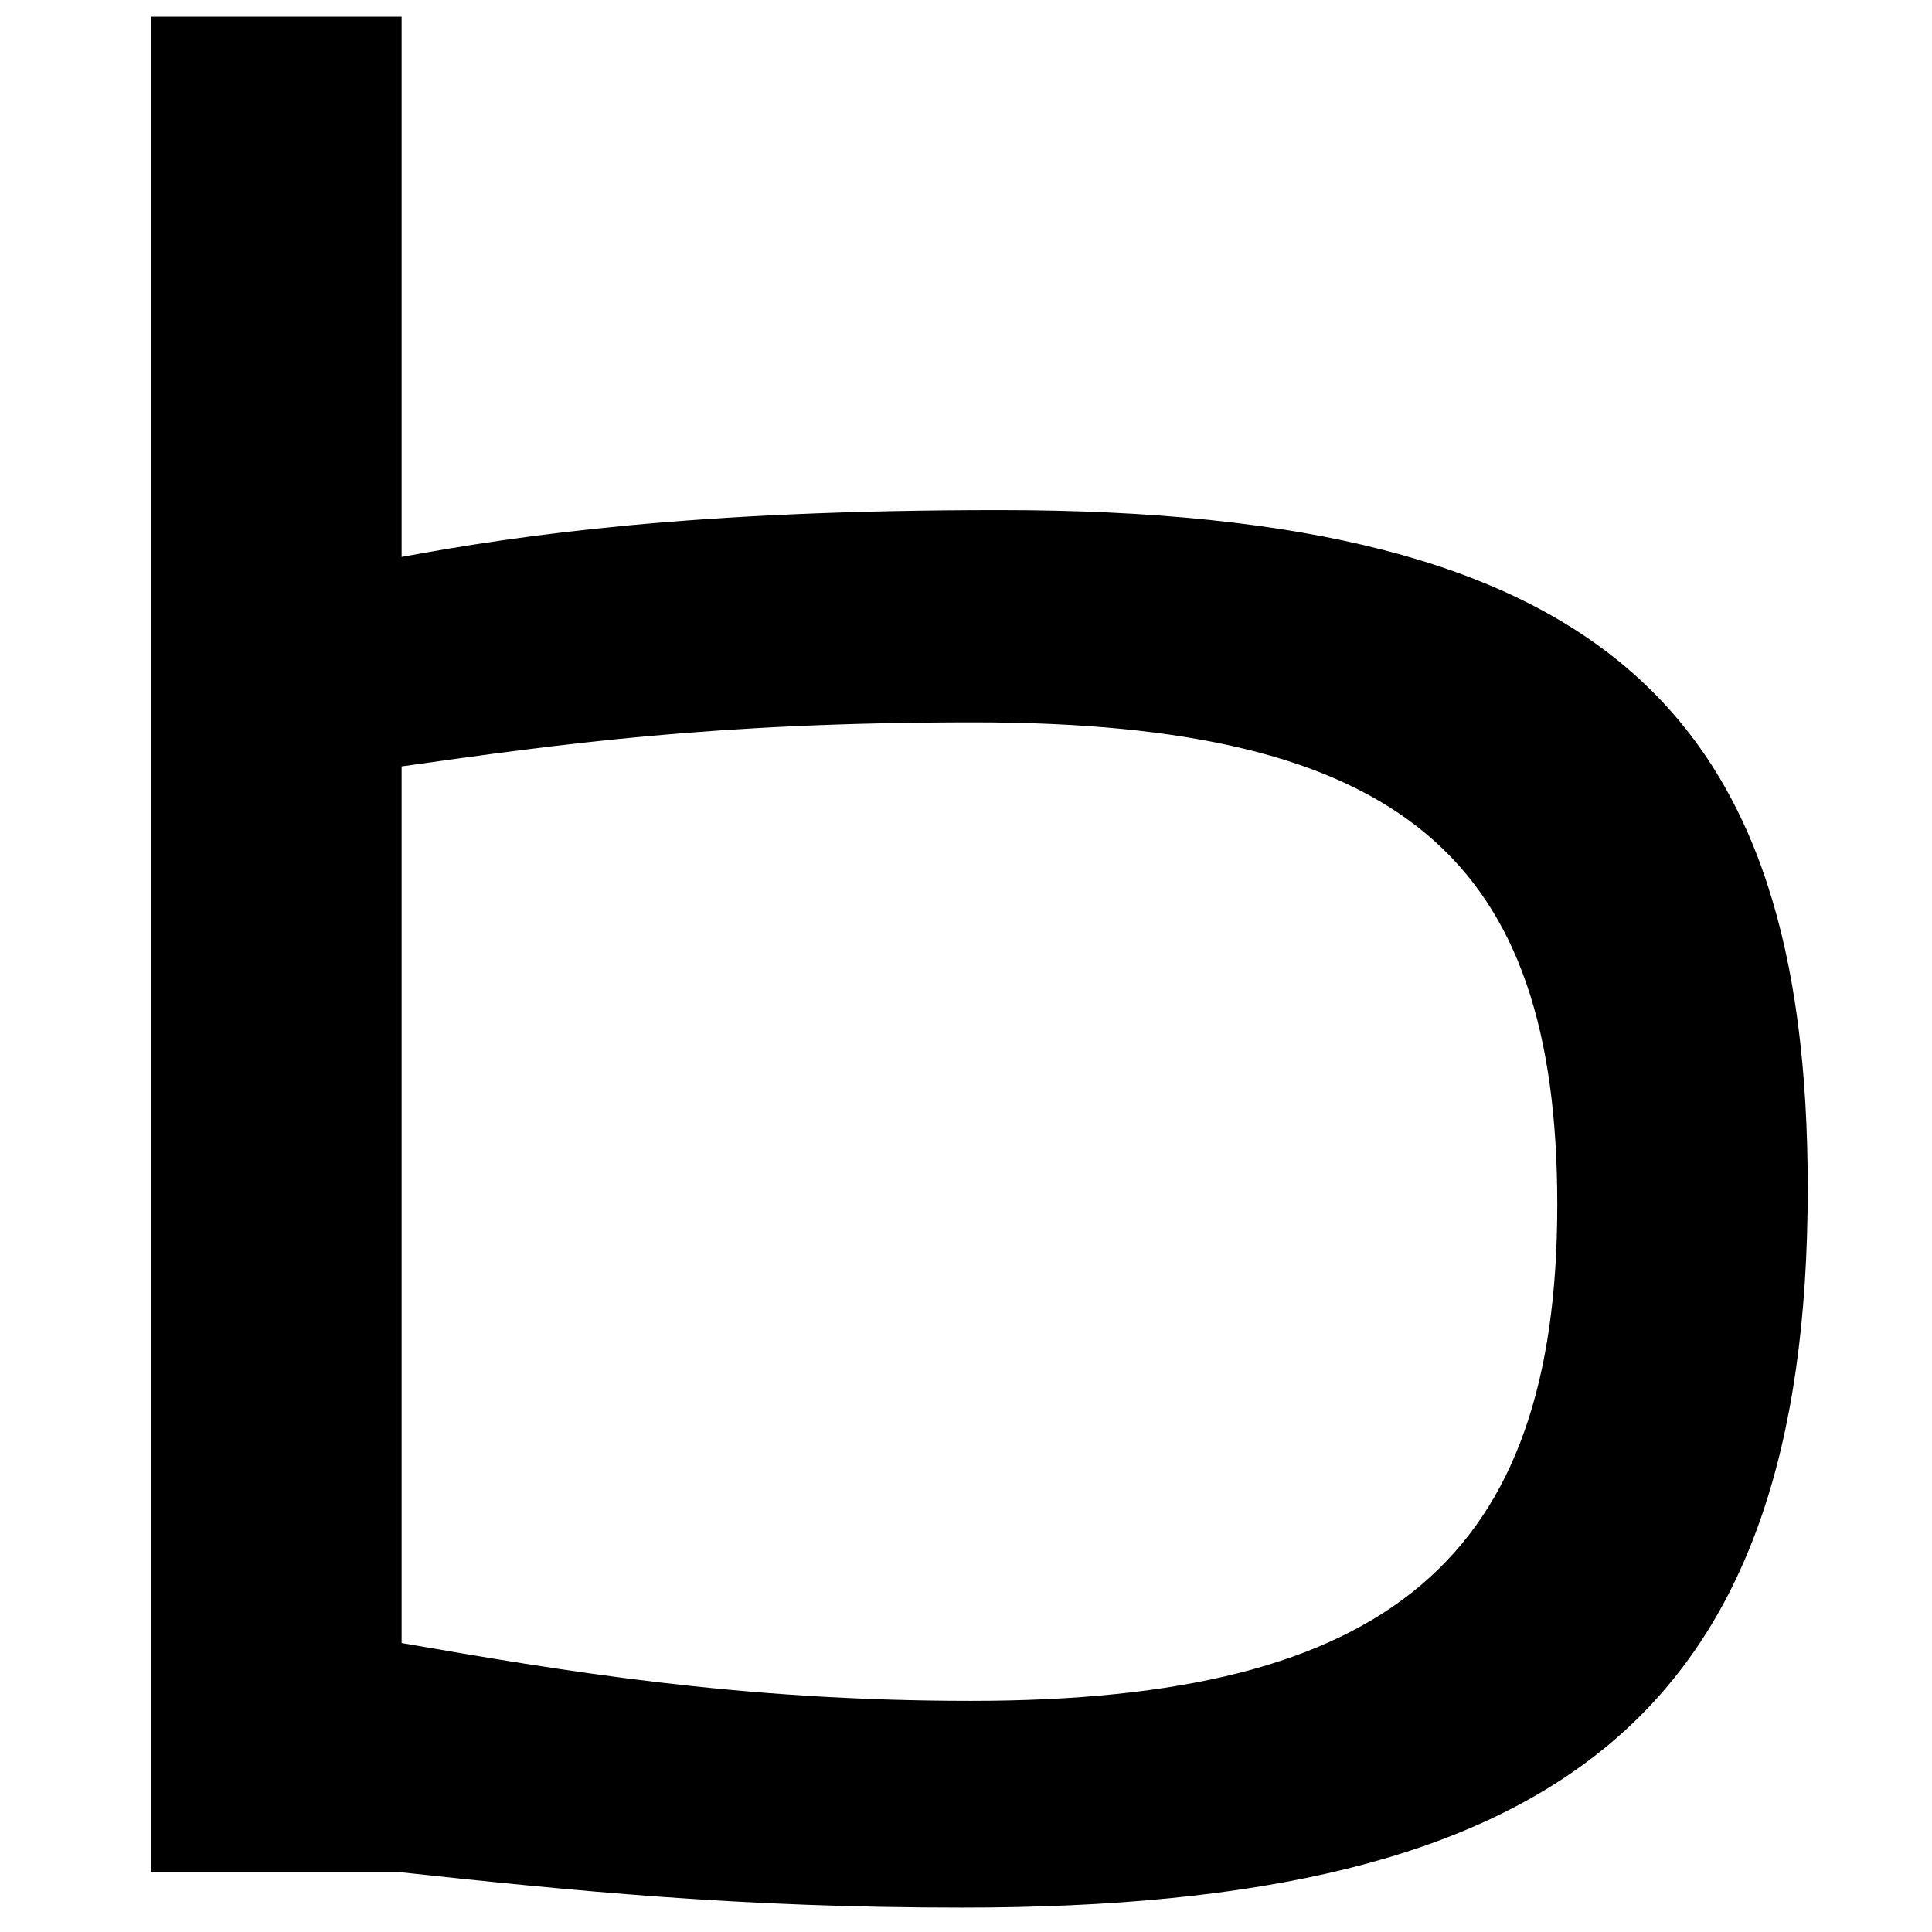
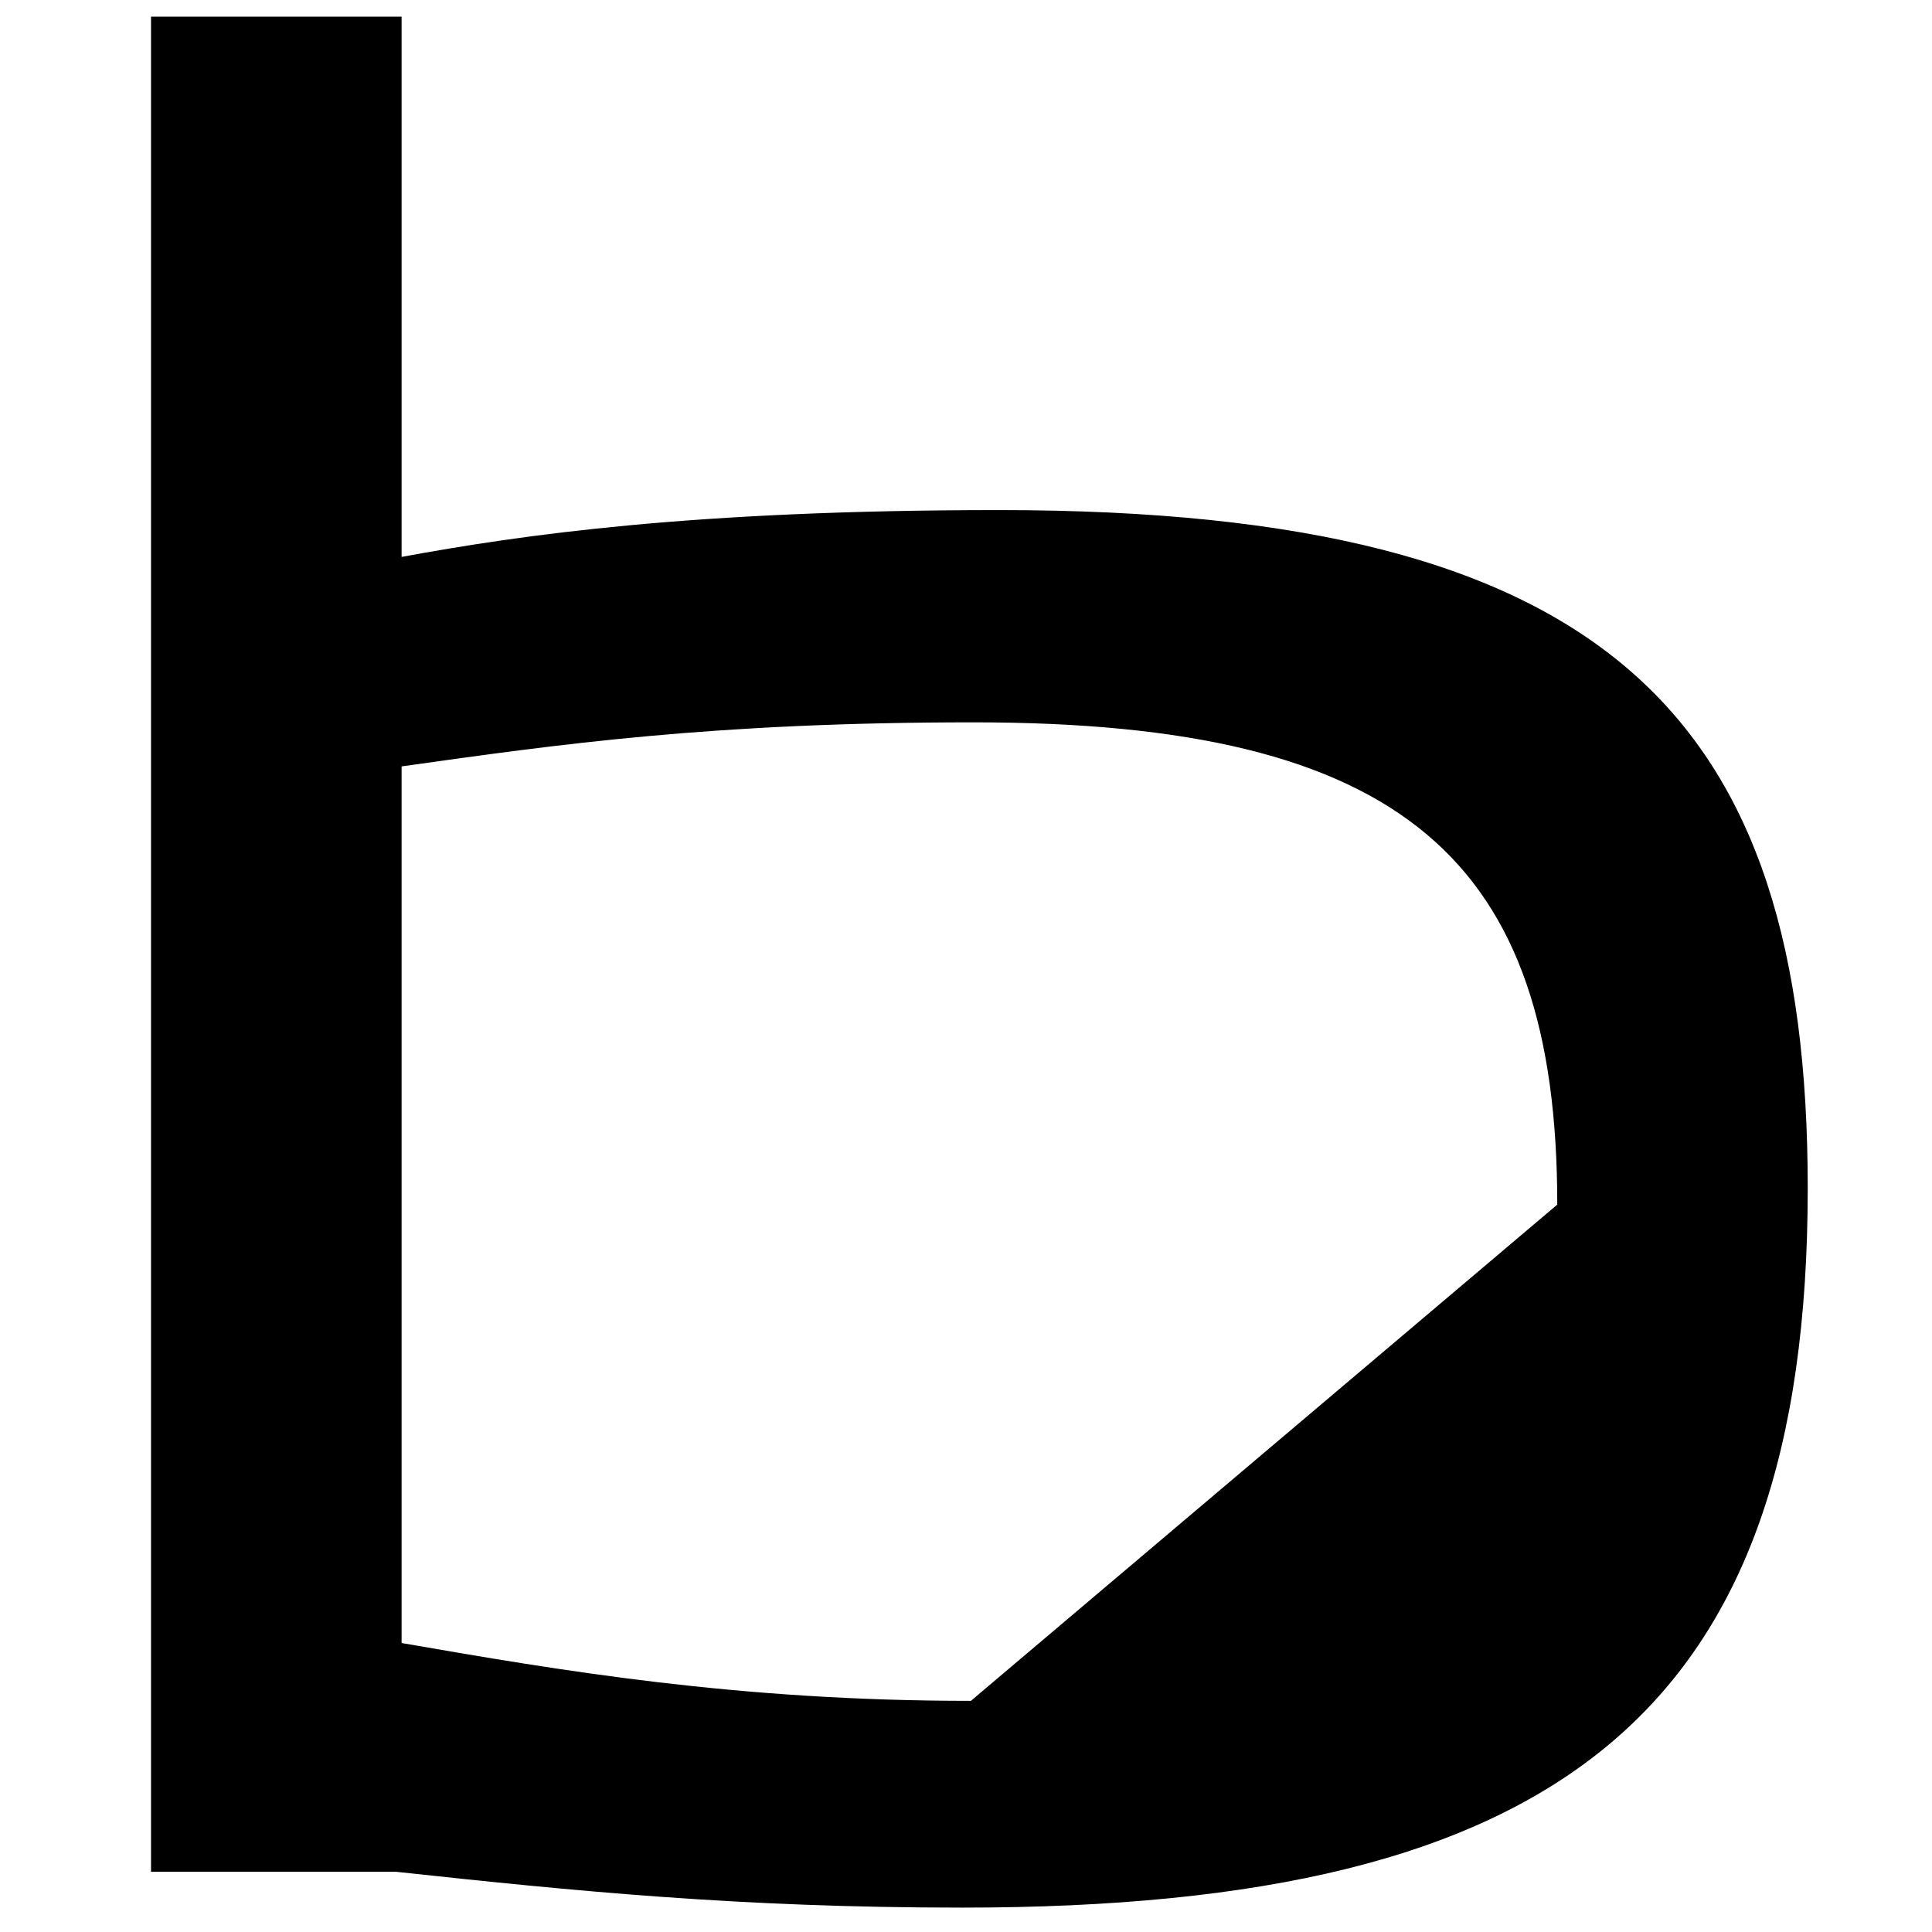
<svg xmlns="http://www.w3.org/2000/svg" style="fill-rule:evenodd;clip-rule:evenodd;stroke-linejoin:round;stroke-miterlimit:2;" xml:space="preserve" version="1.1" viewBox="0 0 180 180" height="100%" width="100%">
  <g transform="matrix(4.04,0,0,4.04,89.654,1.548)" id="ArtBoard1">
    <g>
      <g>
-         <path style="fill-rule:nonzero;" d="M0,43.609C13.784,43.609 19.497,39.097 19.497,27.018C19.497,16.148 14.902,11.38 0.854,11.38C-6.237,11.38 -10.173,11.953 -12.93,12.46L-12.93,0L-18.709,0L-18.709,42.782L-13.063,42.782C-8.928,43.229 -5.121,43.609 0,43.609M0.198,38.841C-5.184,38.841 -9.255,38.144 -12.93,37.507L-12.93,17.291C-9.322,16.784 -5.777,16.275 0.264,16.275C10.175,16.275 13.721,19.453 13.721,27.397C13.721,35.535 9.848,38.841 0.198,38.841" />
+         <path style="fill-rule:nonzero;" d="M0,43.609C13.784,43.609 19.497,39.097 19.497,27.018C19.497,16.148 14.902,11.38 0.854,11.38C-6.237,11.38 -10.173,11.953 -12.93,12.46L-12.93,0L-18.709,0L-18.709,42.782L-13.063,42.782C-8.928,43.229 -5.121,43.609 0,43.609M0.198,38.841C-5.184,38.841 -9.255,38.144 -12.93,37.507L-12.93,17.291C-9.322,16.784 -5.777,16.275 0.264,16.275C10.175,16.275 13.721,19.453 13.721,27.397" />
      </g>
    </g>
  </g>
</svg>